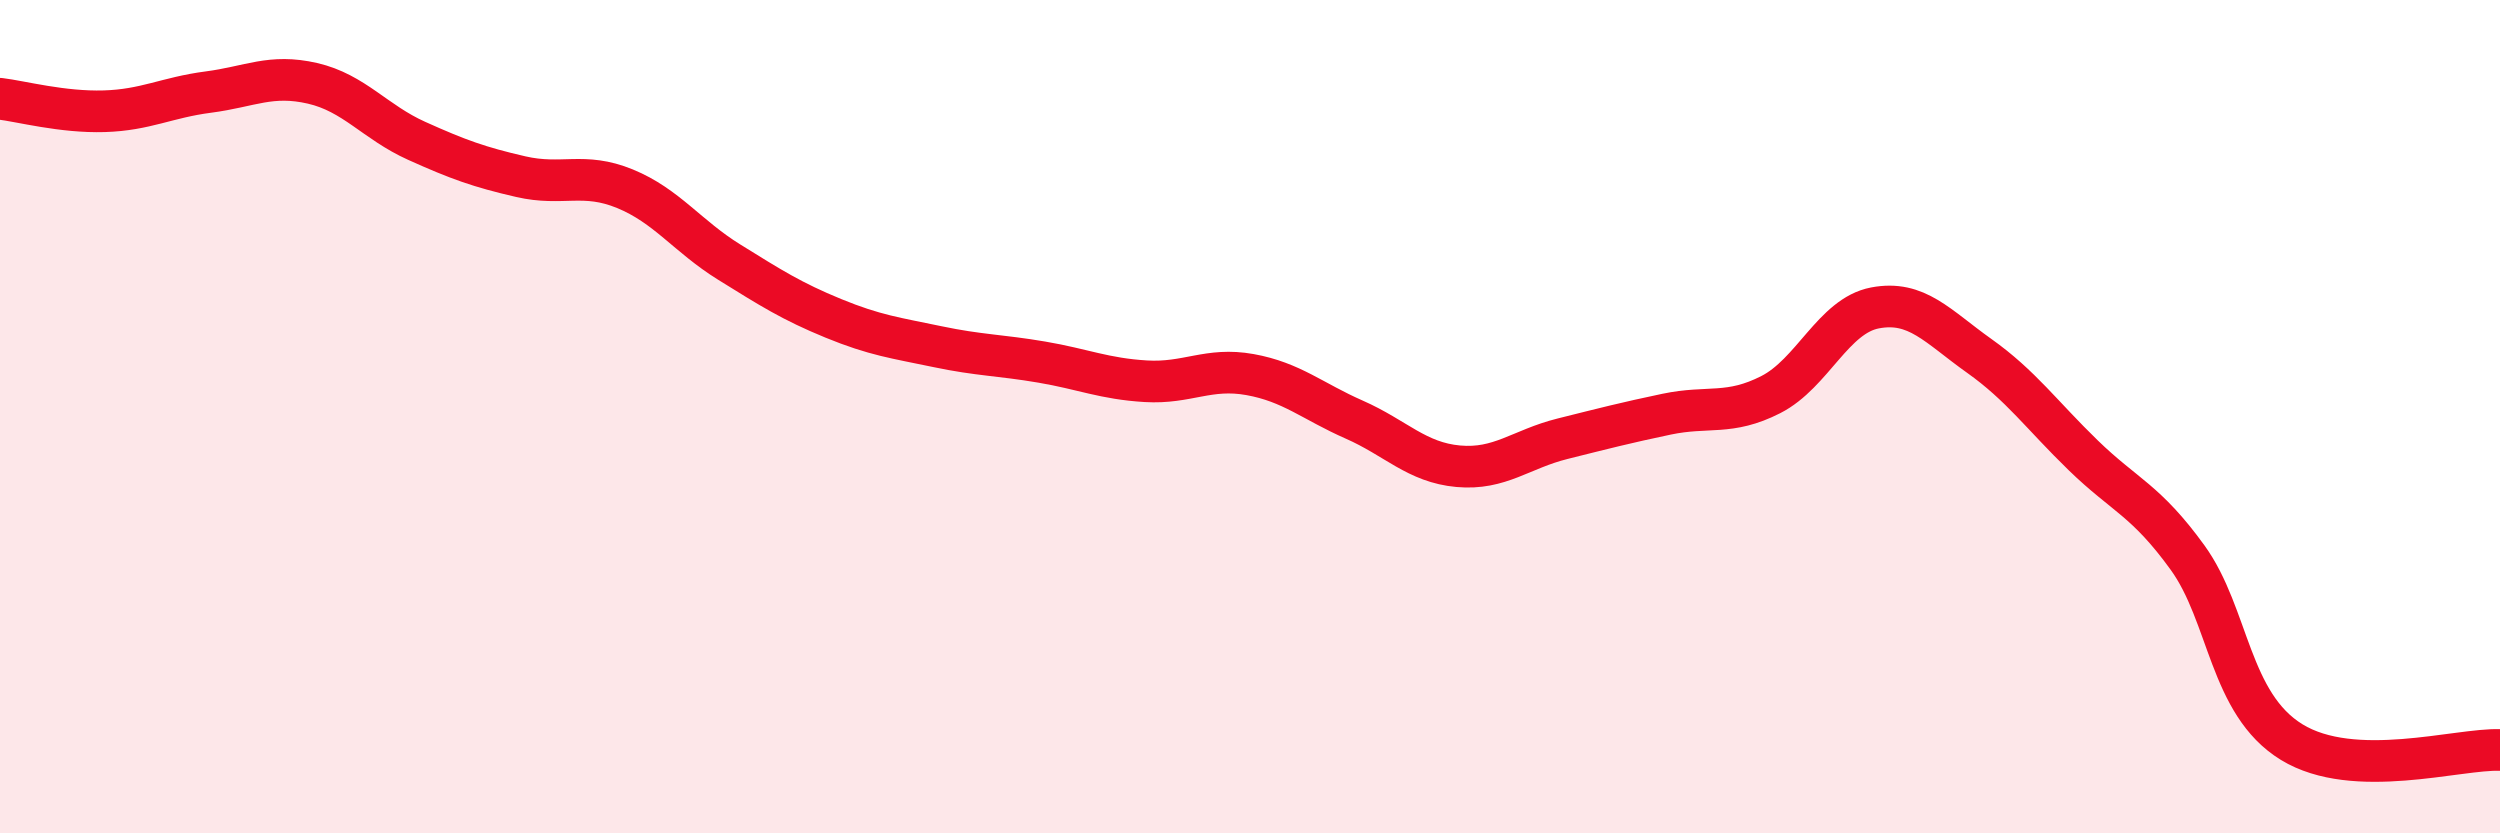
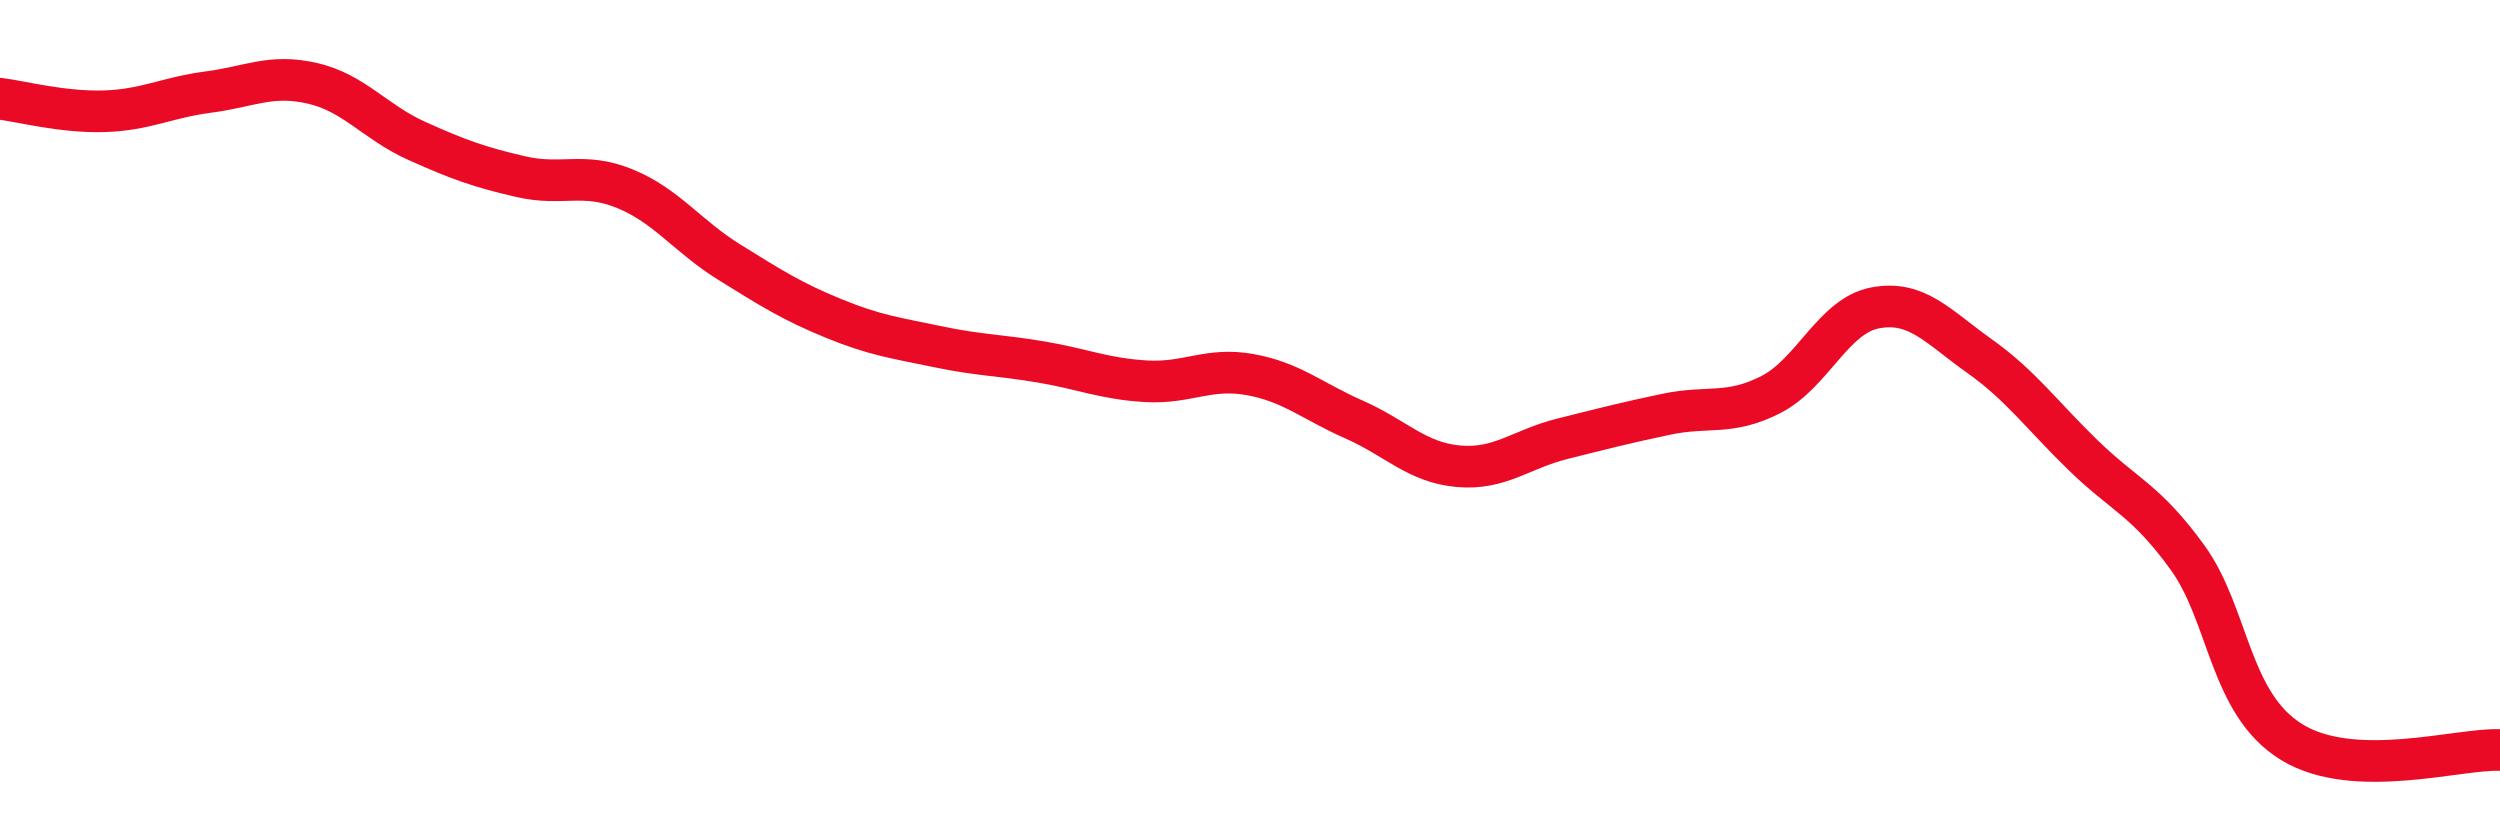
<svg xmlns="http://www.w3.org/2000/svg" width="60" height="20" viewBox="0 0 60 20">
-   <path d="M 0,2.37 C 0.5,2.43 1.5,2.7 2.5,2.67 C 3.5,2.64 4,2.34 5,2.21 C 6,2.08 6.5,1.77 7.5,2 C 8.5,2.23 9,2.93 10,3.38 C 11,3.83 11.5,4.01 12.5,4.24 C 13.5,4.47 14,4.12 15,4.53 C 16,4.94 16.5,5.67 17.5,6.29 C 18.5,6.91 19,7.23 20,7.64 C 21,8.05 21.5,8.11 22.5,8.32 C 23.5,8.53 24,8.52 25,8.69 C 26,8.86 26.5,9.09 27.5,9.15 C 28.5,9.21 29,8.81 30,8.99 C 31,9.17 31.5,9.63 32.5,10.07 C 33.5,10.51 34,11.1 35,11.19 C 36,11.28 36.5,10.78 37.5,10.53 C 38.5,10.28 39,10.15 40,9.94 C 41,9.73 41.5,9.98 42.5,9.47 C 43.5,8.96 44,7.58 45,7.39 C 46,7.2 46.5,7.83 47.5,8.54 C 48.5,9.25 49,9.96 50,10.93 C 51,11.9 51.5,12 52.5,13.38 C 53.5,14.76 53.5,16.89 55,17.81 C 56.5,18.73 59,17.96 60,18L60 20L0 20Z" fill="#EB0A25" opacity="0.1" stroke-linecap="round" stroke-linejoin="round" />
  <path d="M 0,2.37 C 0.5,2.43 1.5,2.7 2.5,2.67 C 3.5,2.64 4,2.34 5,2.21 C 6,2.08 6.5,1.77 7.5,2 C 8.5,2.23 9,2.93 10,3.38 C 11,3.83 11.5,4.01 12.5,4.24 C 13.5,4.47 14,4.12 15,4.53 C 16,4.94 16.5,5.67 17.5,6.29 C 18.5,6.91 19,7.23 20,7.64 C 21,8.05 21.5,8.11 22.5,8.32 C 23.5,8.53 24,8.52 25,8.69 C 26,8.86 26.5,9.09 27.5,9.15 C 28.5,9.21 29,8.81 30,8.99 C 31,9.17 31.5,9.63 32.5,10.07 C 33.5,10.51 34,11.1 35,11.19 C 36,11.28 36.5,10.78 37.5,10.53 C 38.5,10.28 39,10.15 40,9.94 C 41,9.73 41.5,9.98 42.5,9.47 C 43.5,8.96 44,7.58 45,7.39 C 46,7.2 46.5,7.83 47.5,8.54 C 48.5,9.25 49,9.96 50,10.93 C 51,11.9 51.5,12 52.5,13.38 C 53.5,14.76 53.5,16.89 55,17.81 C 56.5,18.73 59,17.96 60,18" stroke="#EB0A25" stroke-width="1" fill="none" stroke-linecap="round" stroke-linejoin="round" />
</svg>